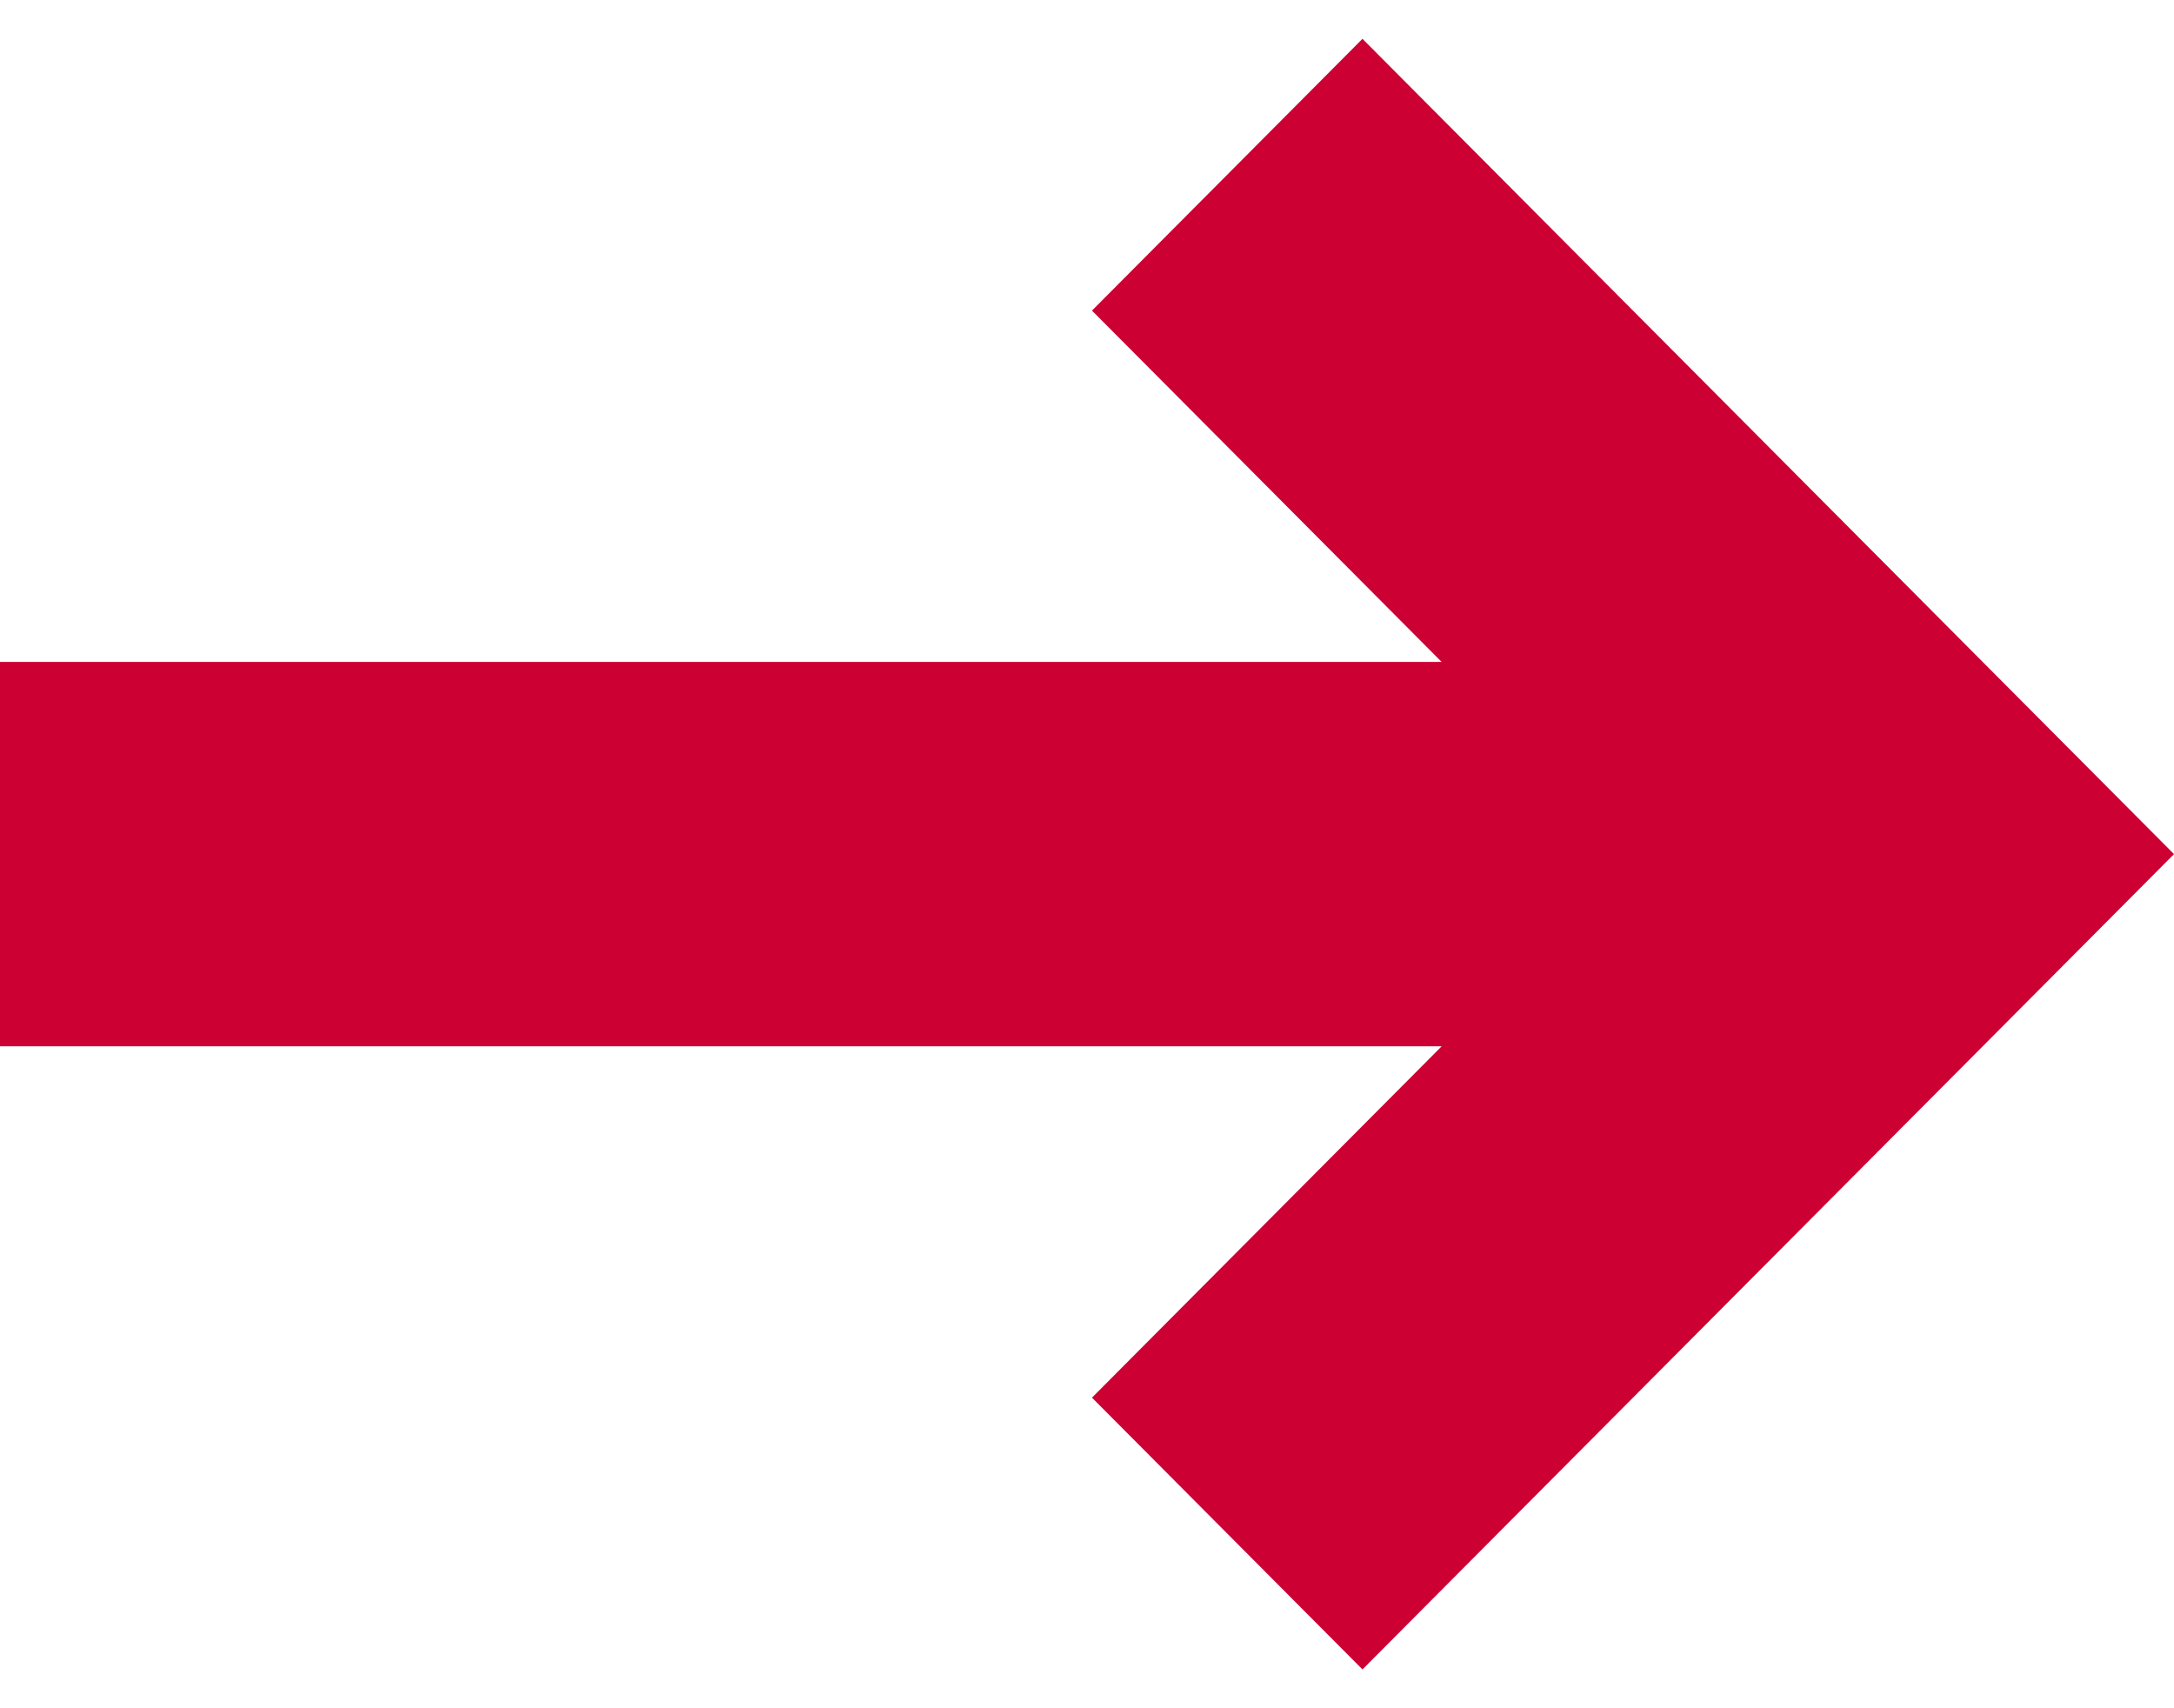
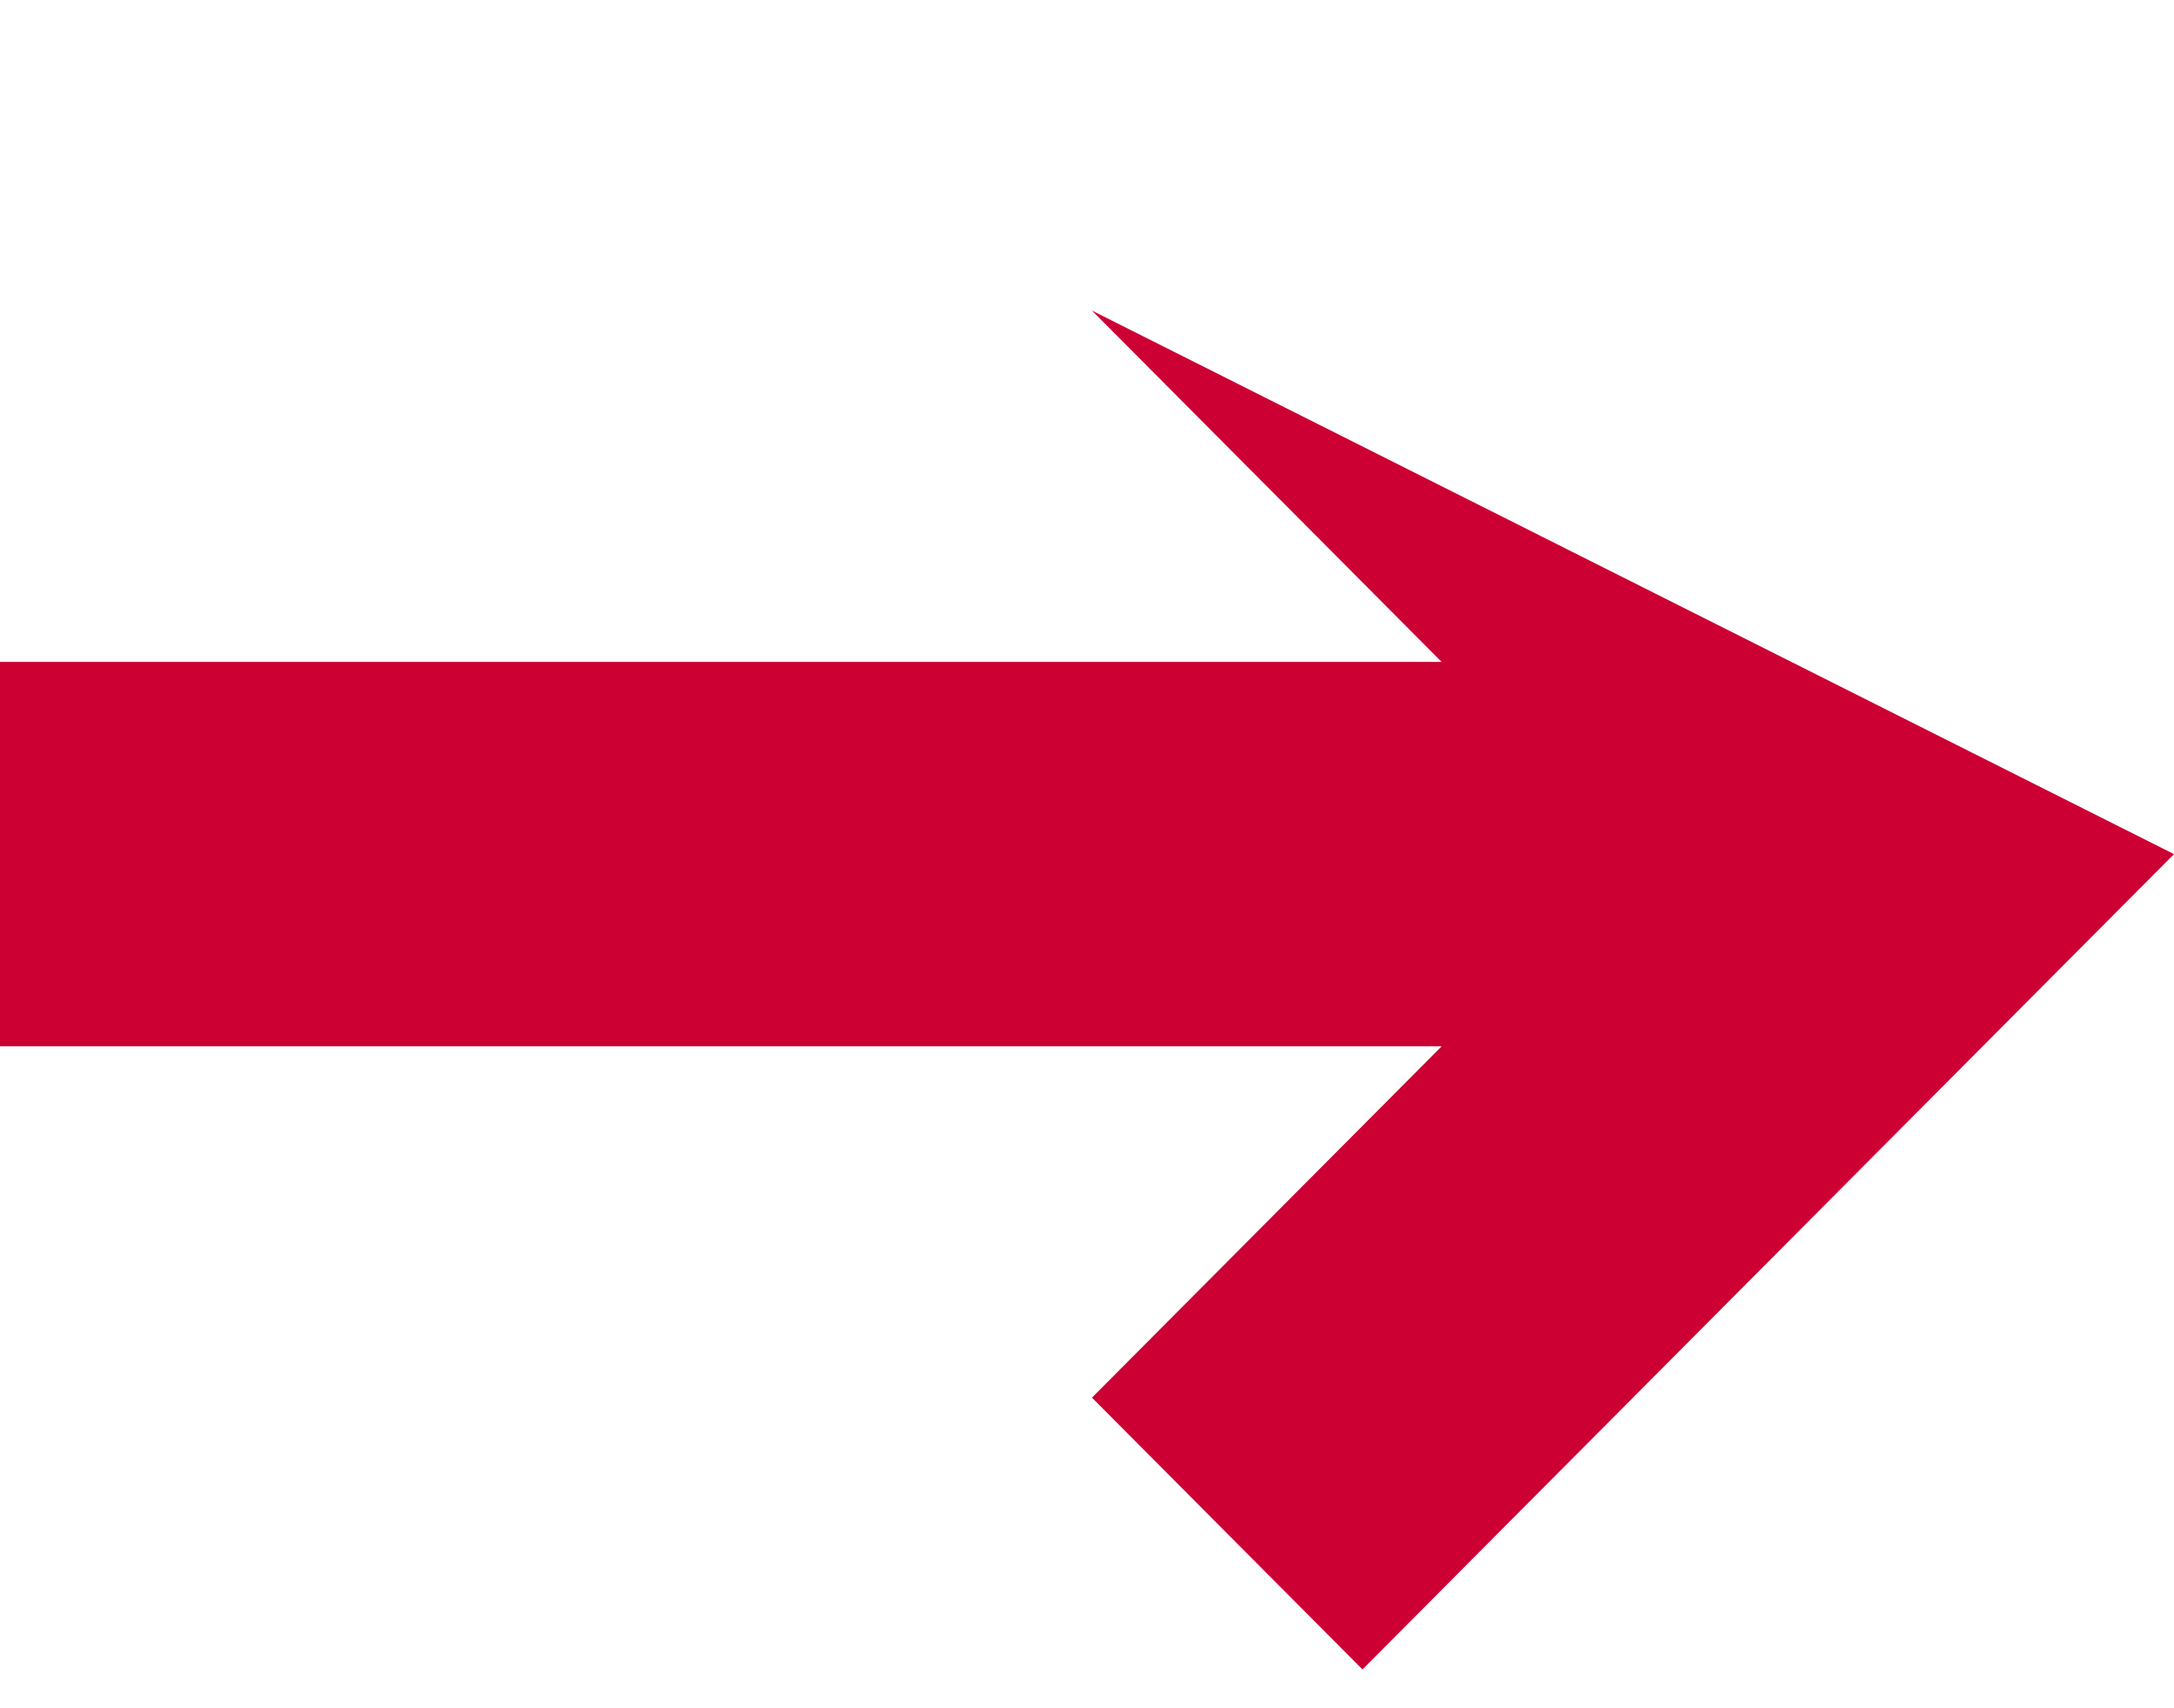
<svg xmlns="http://www.w3.org/2000/svg" width="28" height="22" viewBox="0 0 28 22" fill="none">
-   <path d="M14.064 4L17.548 0.5L28 11L17.548 21.5L14.064 18L18.568 13.475L-3.50784e-07 13.475L-5.67144e-07 8.525L18.568 8.525L14.064 4Z" fill="#CC0033" />
+   <path d="M14.064 4L28 11L17.548 21.5L14.064 18L18.568 13.475L-3.50784e-07 13.475L-5.67144e-07 8.525L18.568 8.525L14.064 4Z" fill="#CC0033" />
</svg>